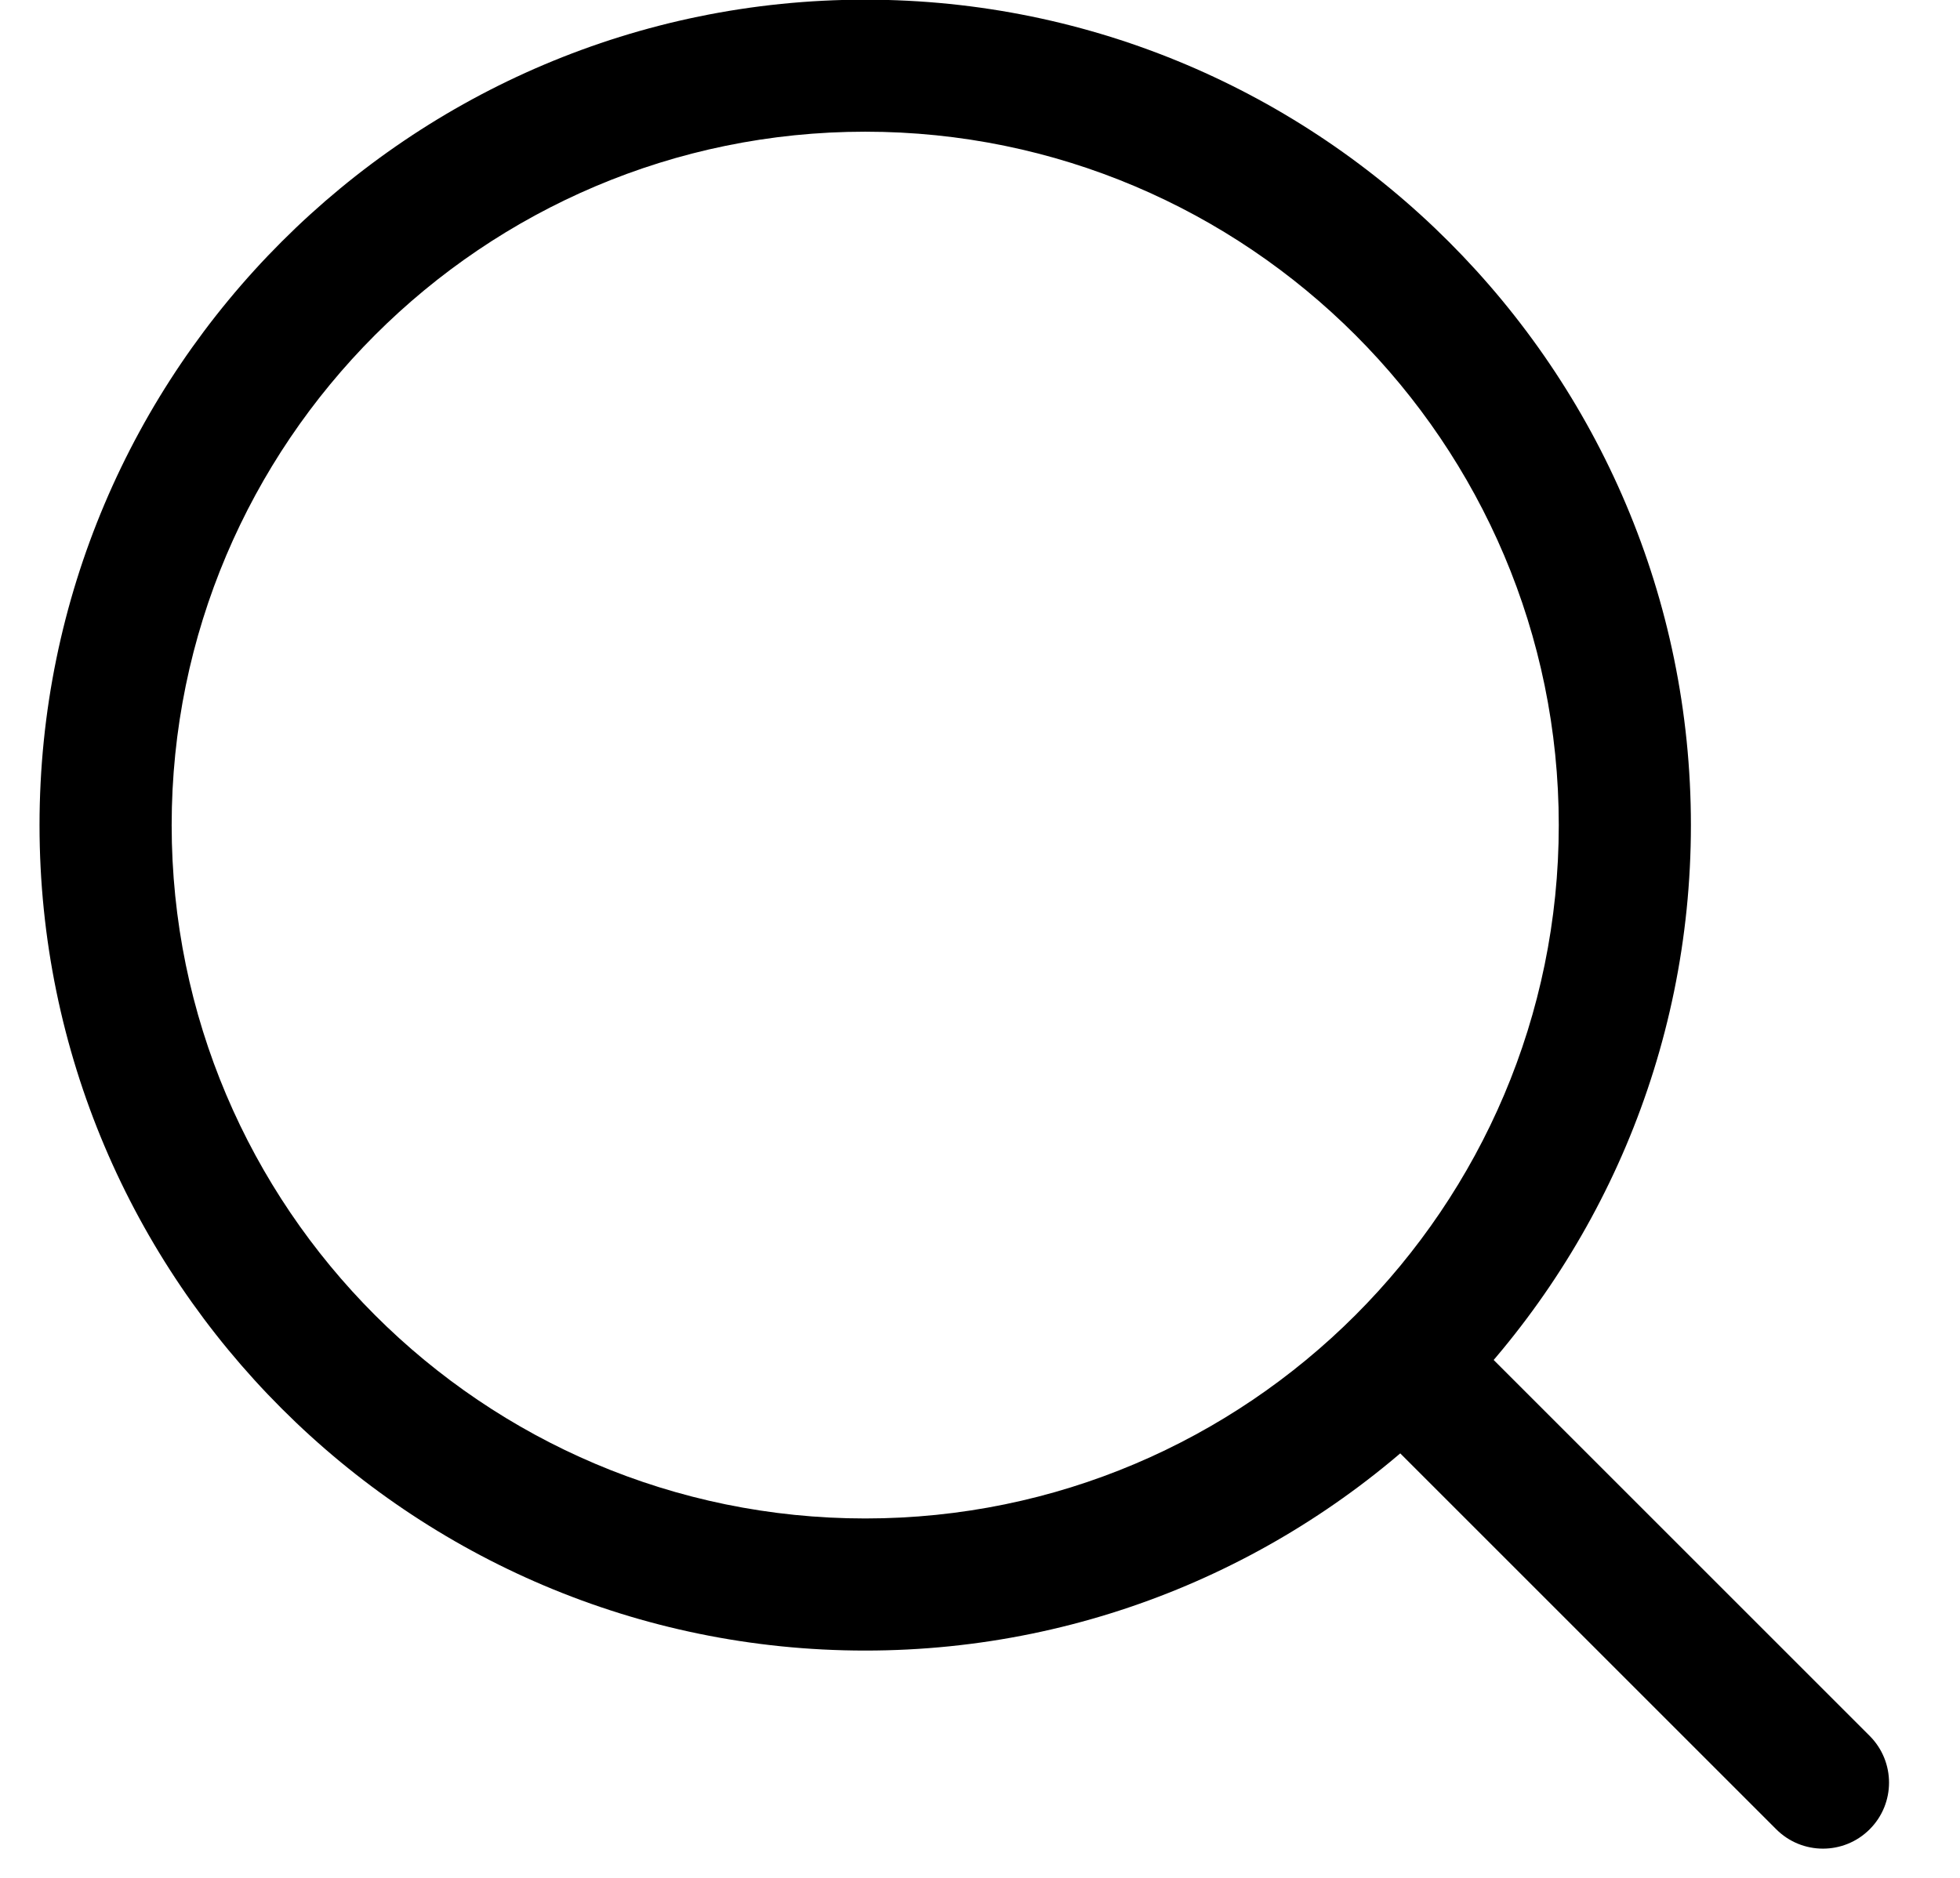
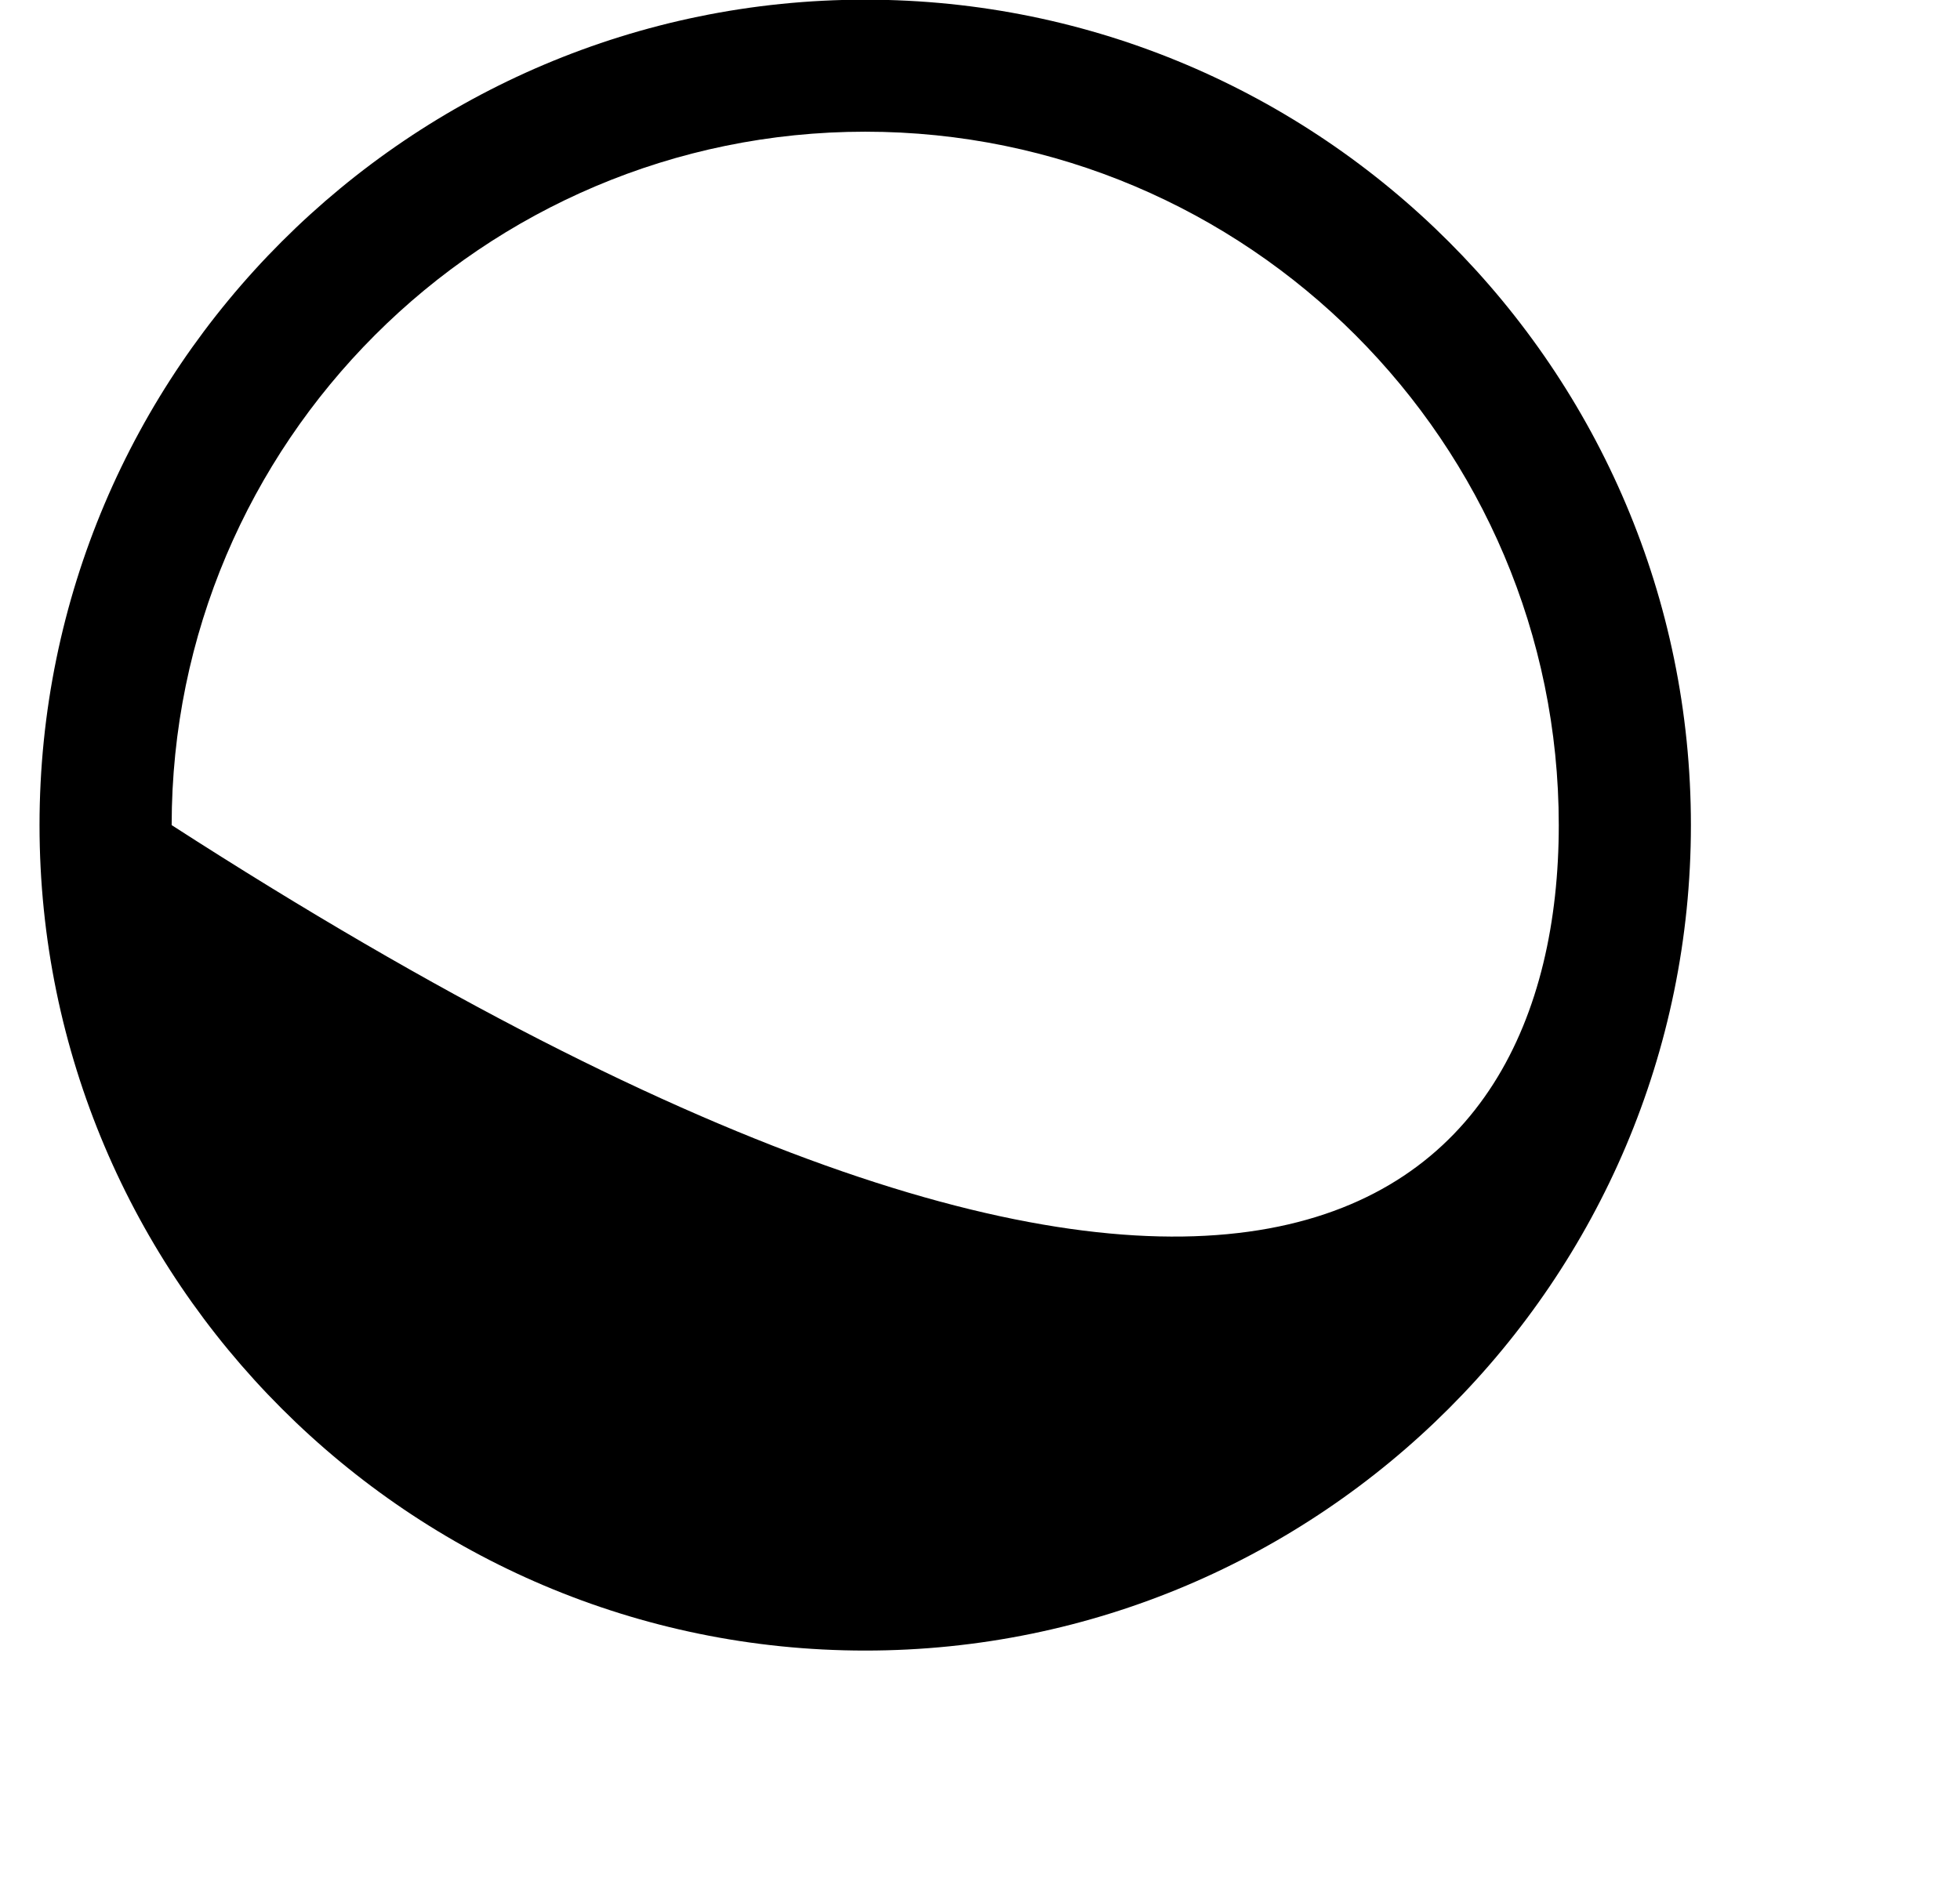
<svg xmlns="http://www.w3.org/2000/svg" width="24" height="23" viewBox="0 0 24 23" fill="none">
-   <path d="M10.595 20.216C5.02 20.216 0.484 15.681 0.484 10.106C0.484 4.531 5.019 -0.004 10.595 -0.004C16.169 -0.004 20.705 4.531 20.705 10.106C20.705 15.681 16.17 20.216 10.595 20.216ZM10.595 1.613C5.911 1.613 2.102 5.423 2.102 10.106C2.102 14.789 5.911 18.598 10.595 18.598C15.277 18.598 19.087 14.788 19.087 10.106C19.087 5.423 15.277 1.613 10.595 1.613Z" fill="black" />
-   <path d="M22.322 22.642C22.115 22.642 21.908 22.563 21.75 22.405L16.897 17.552C16.581 17.236 16.581 16.725 16.897 16.408C17.214 16.092 17.725 16.092 18.041 16.408L22.894 21.261C23.21 21.578 23.21 22.089 22.894 22.405C22.736 22.563 22.529 22.642 22.322 22.642Z" fill="black" />
+   <path d="M10.595 20.216C5.02 20.216 0.484 15.681 0.484 10.106C0.484 4.531 5.019 -0.004 10.595 -0.004C16.169 -0.004 20.705 4.531 20.705 10.106C20.705 15.681 16.17 20.216 10.595 20.216ZM10.595 1.613C5.911 1.613 2.102 5.423 2.102 10.106C15.277 18.598 19.087 14.788 19.087 10.106C19.087 5.423 15.277 1.613 10.595 1.613Z" fill="black" />
</svg>